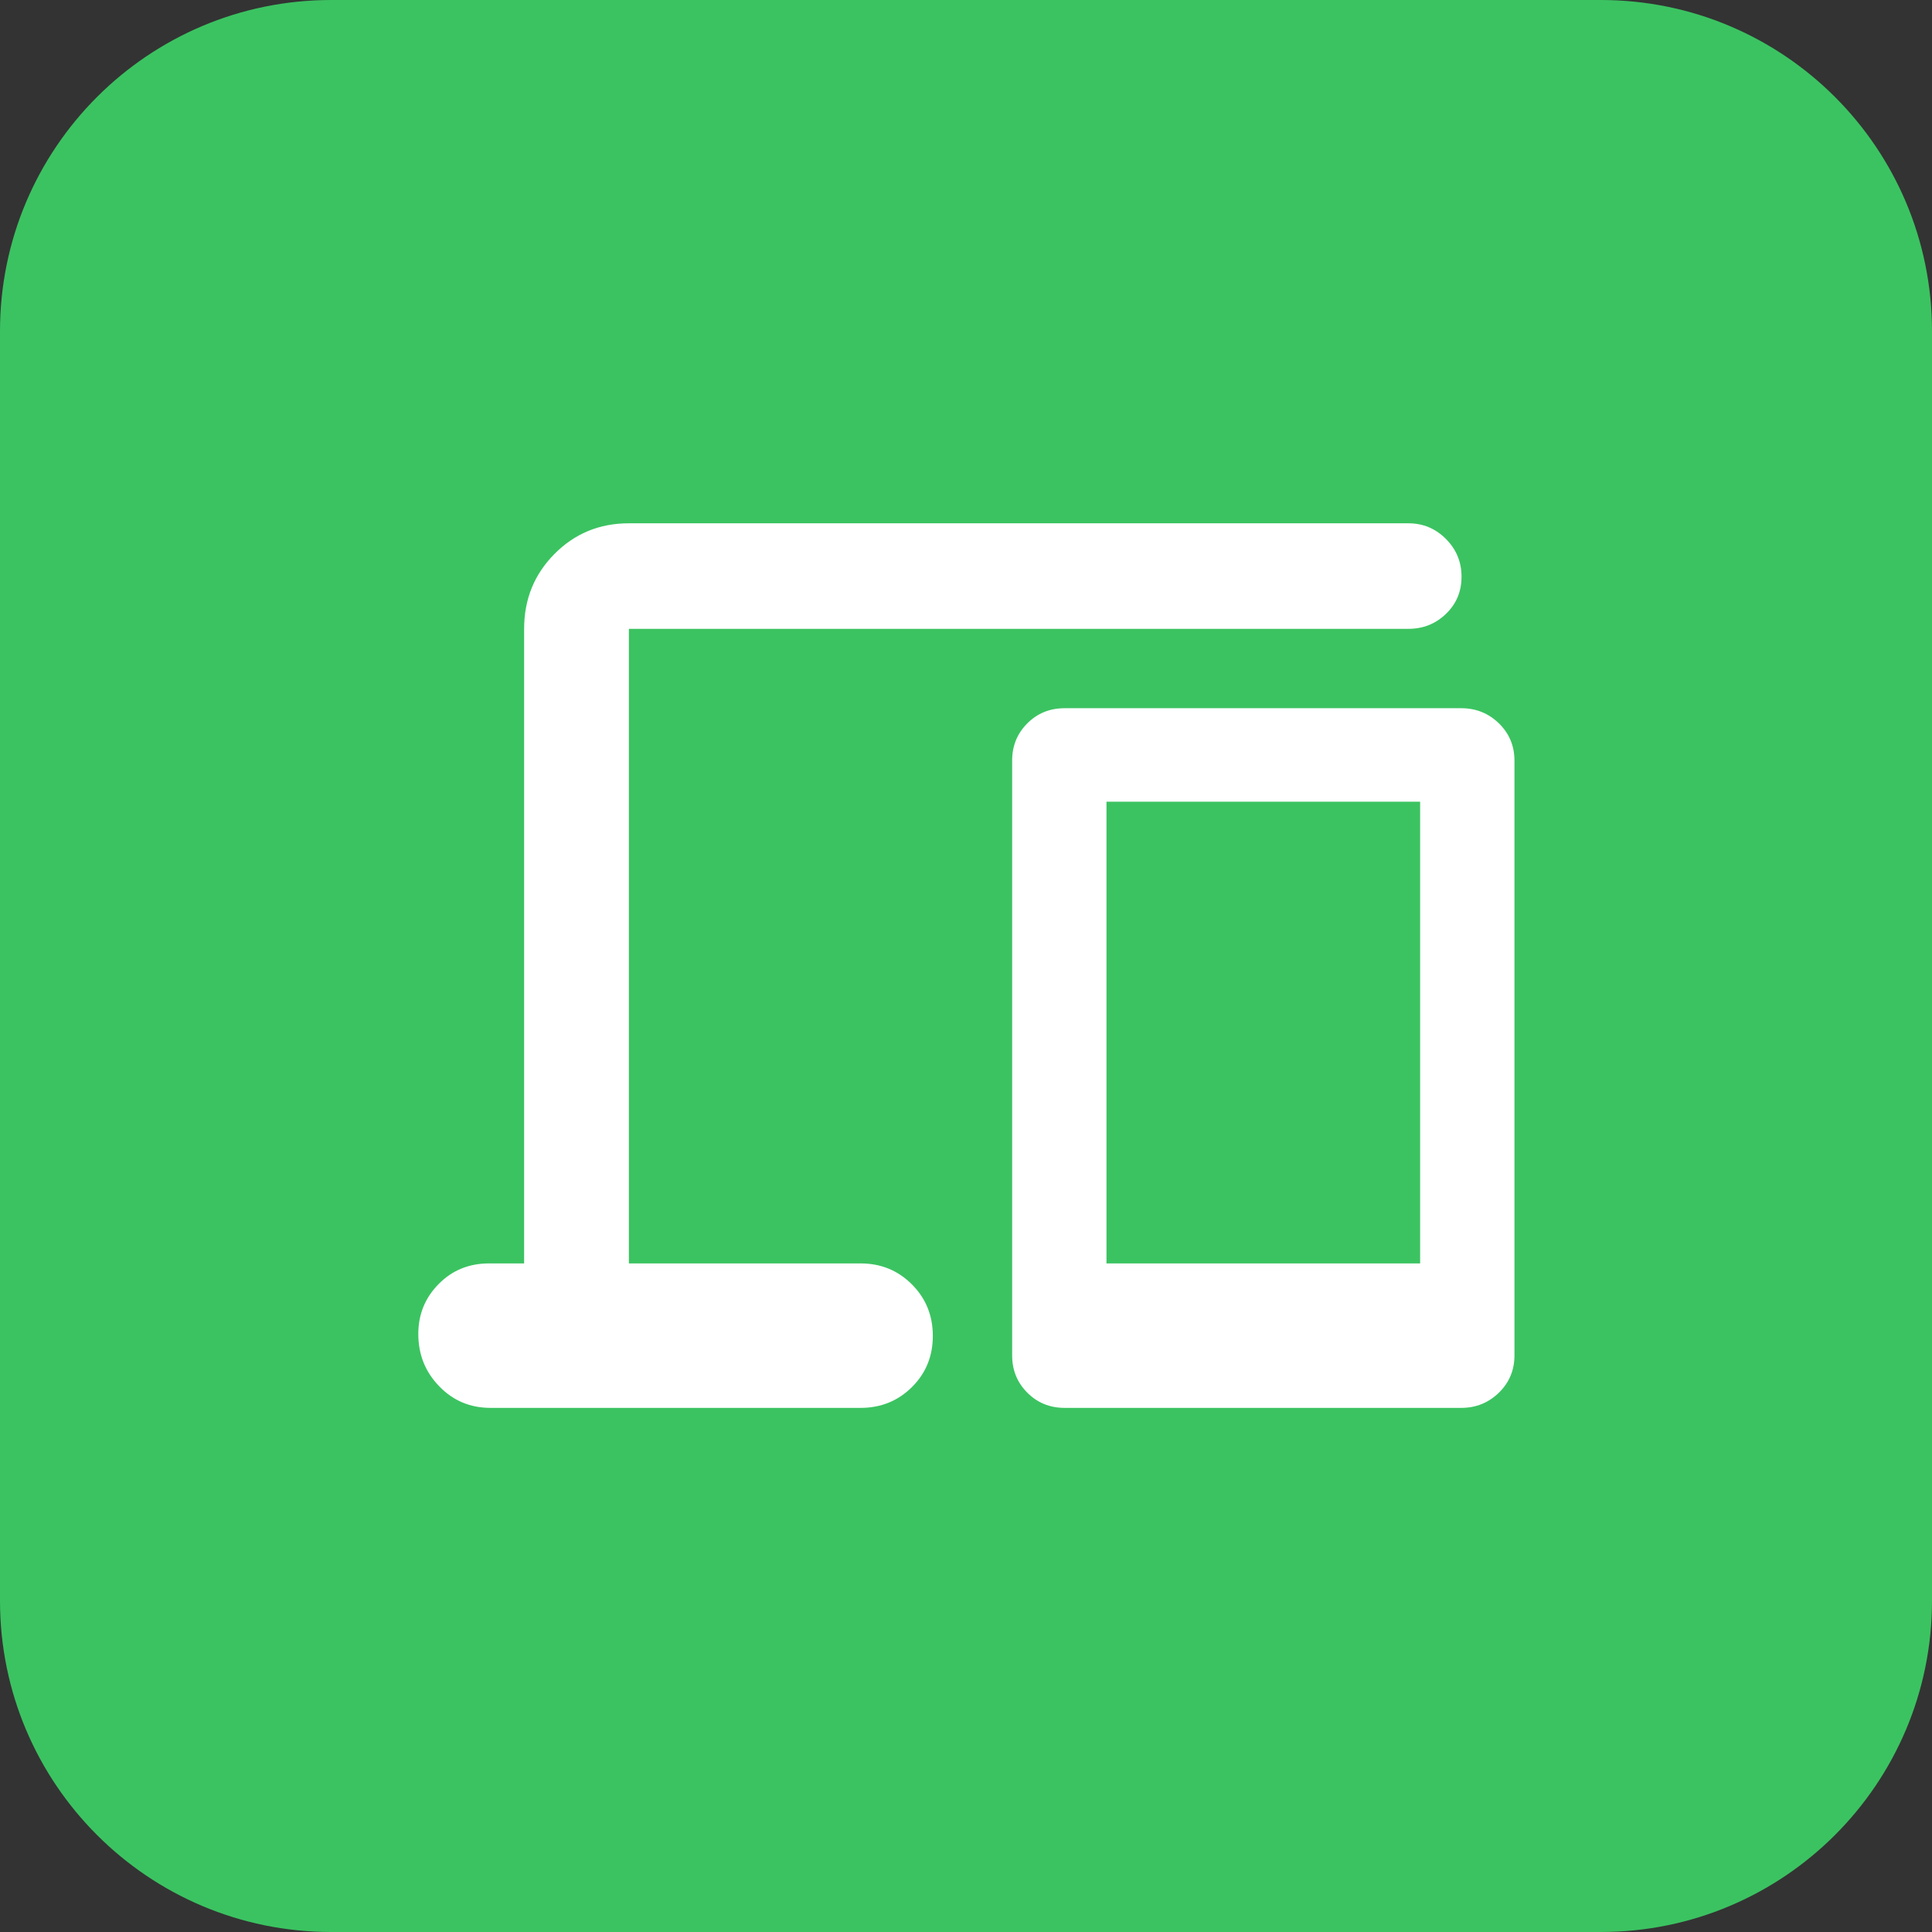
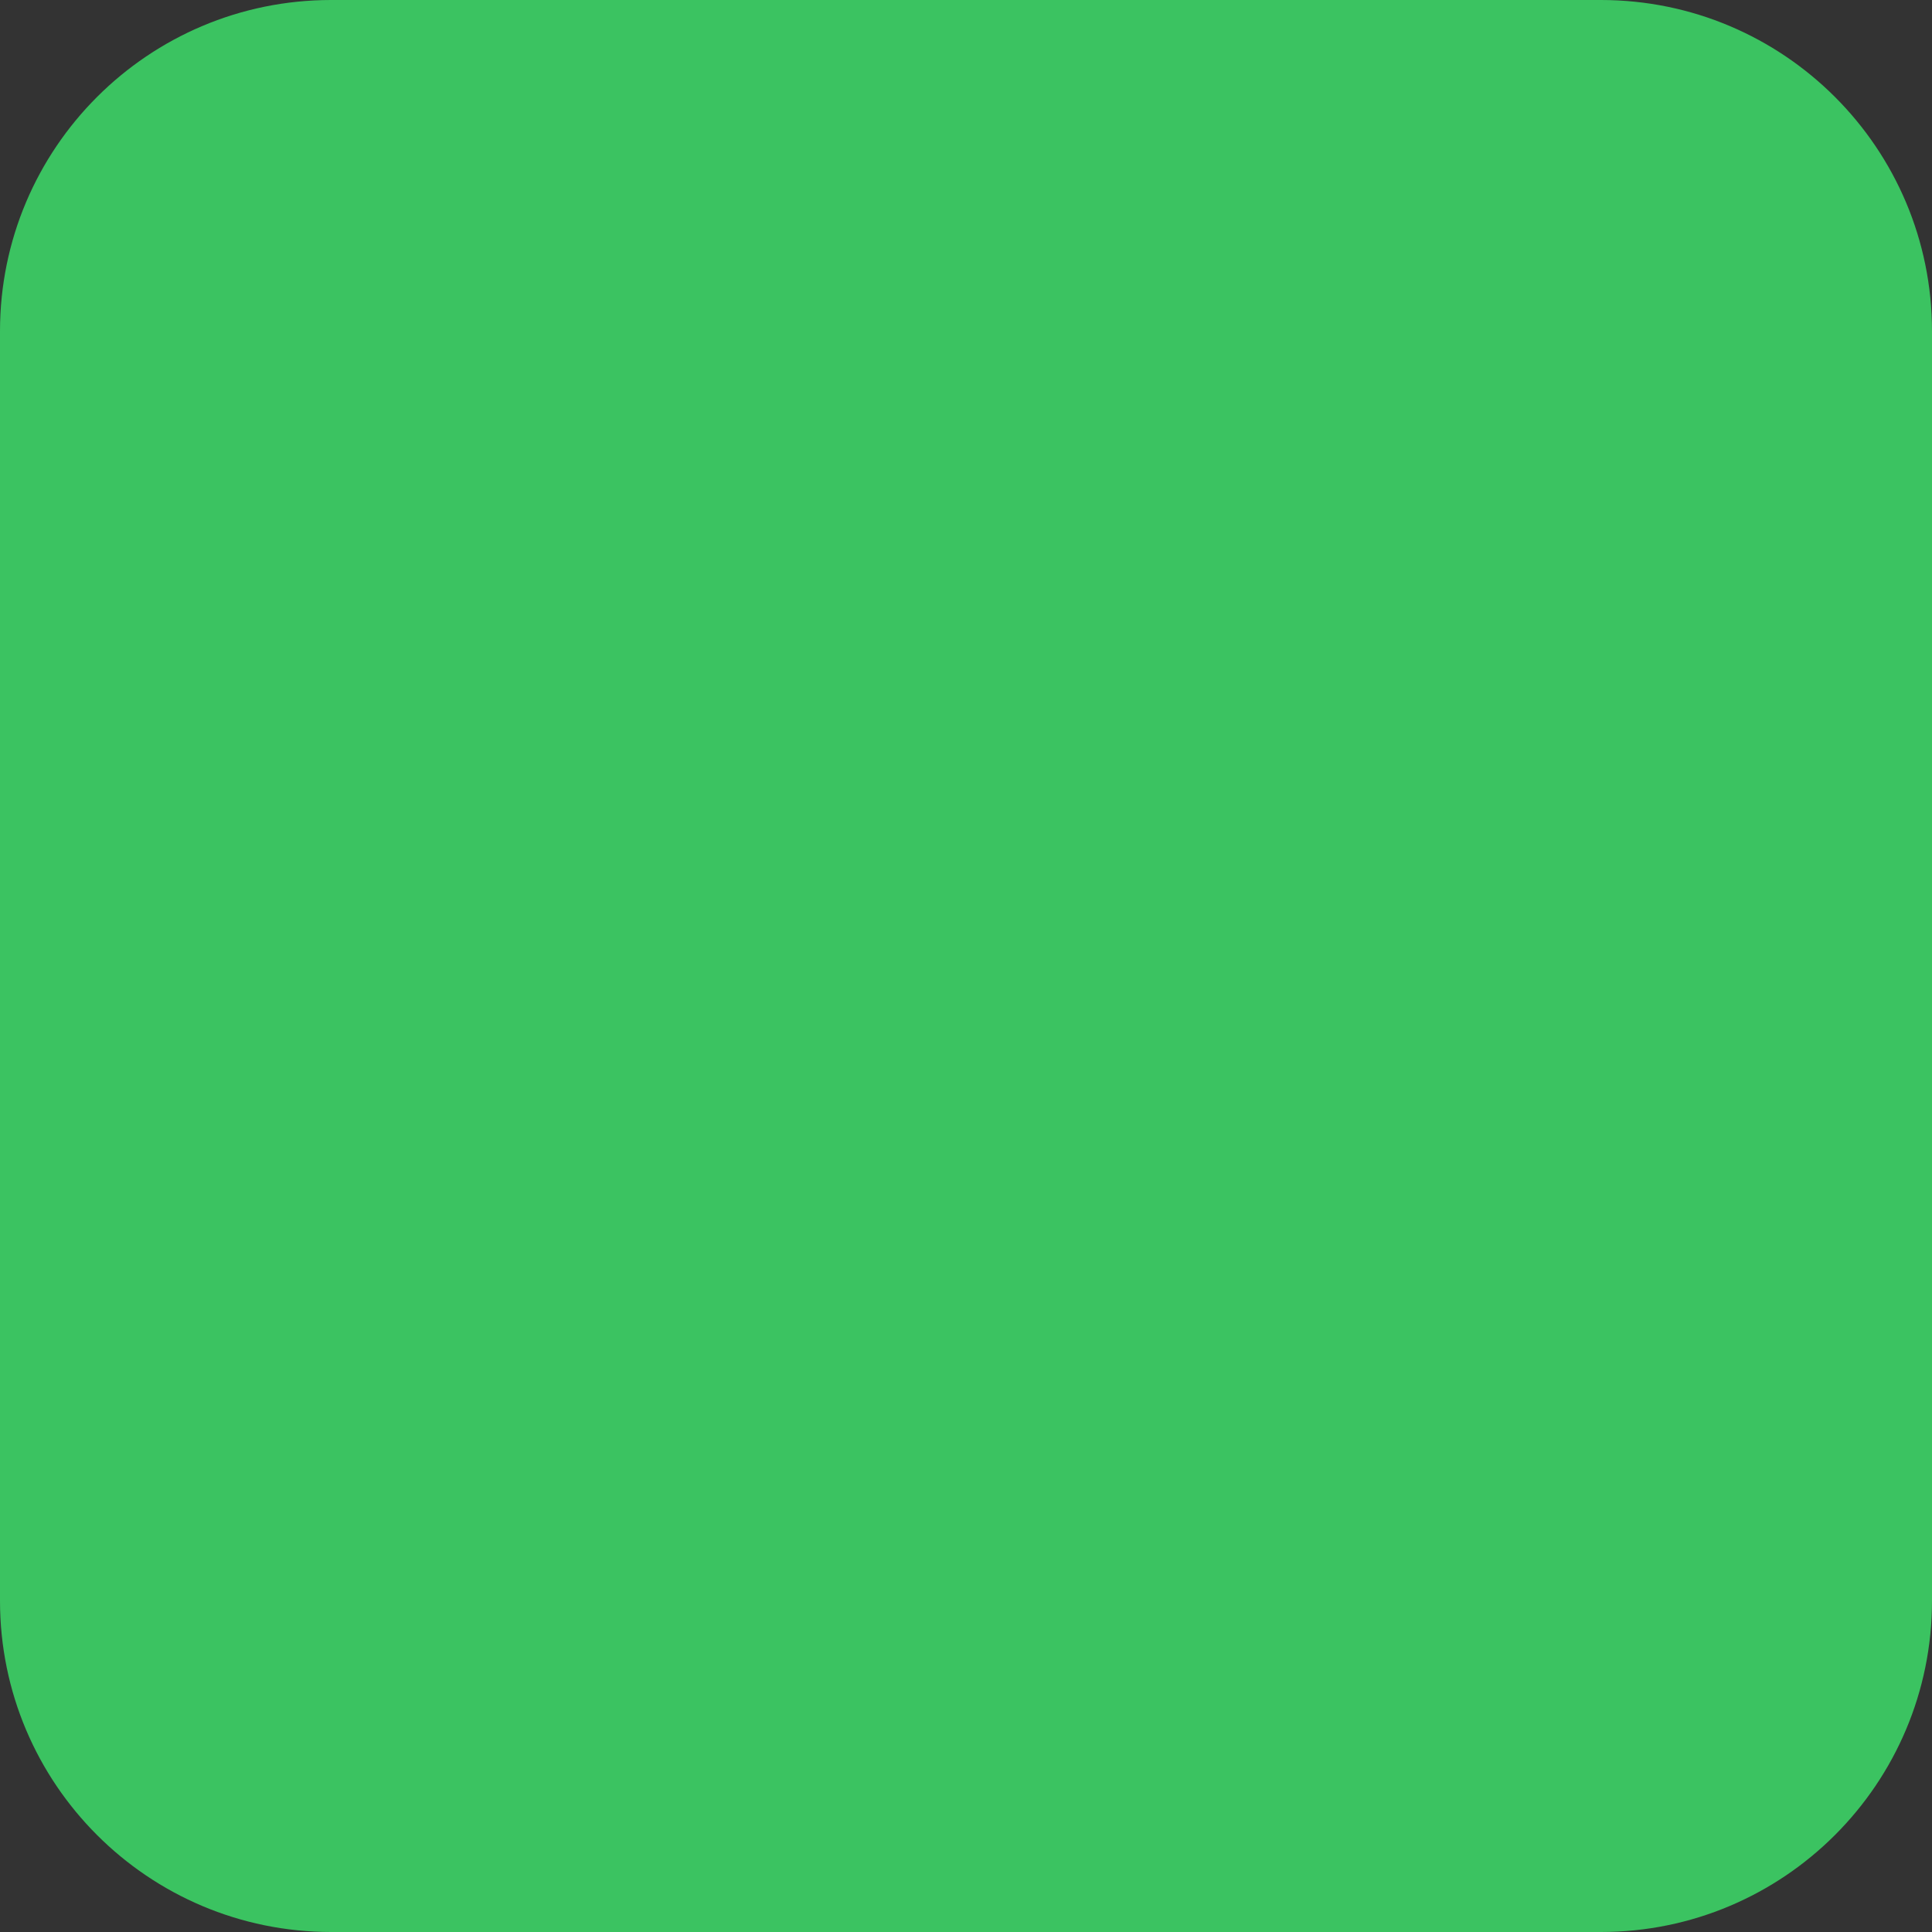
<svg xmlns="http://www.w3.org/2000/svg" width="35" height="35" viewBox="0 0 35 35" fill="none">
  <rect x="0" y="0" width="35" height="35" fill="#333333" stroke="none" />
  <path d="M0 6C0 2.686 2.686 0 6 0H29C32.314 0 35 2.686 35 6V29C35 32.314 32.314 35 29 35H6C2.686 35 0 32.314 0 29V6Z" fill="#3BC361" />
  <mask id="mask0_2556_2850" style="mask-type:alpha" maskUnits="userSpaceOnUse" x="6" y="6" width="23" height="23">
-     <rect x="6" y="6" width="23" height="23" fill="#D9D9D9" />
-   </mask>
+     </mask>
  <g mask="url(#mask0_2556_2850)">
-     <path d="M8.886 25.505C8.519 25.505 8.209 25.375 7.957 25.114C7.704 24.854 7.578 24.538 7.578 24.166C7.578 23.811 7.701 23.51 7.947 23.261C8.192 23.012 8.497 22.888 8.859 22.888H9.495V11.392C9.495 10.857 9.678 10.405 10.045 10.035C10.412 9.665 10.861 9.48 11.393 9.48H25.515C25.78 9.48 26.007 9.575 26.195 9.764C26.383 9.953 26.477 10.181 26.477 10.448C26.477 10.716 26.383 10.94 26.195 11.121C26.007 11.302 25.78 11.392 25.515 11.392H11.393V22.888H15.591C15.958 22.888 16.268 23.015 16.52 23.268C16.773 23.521 16.899 23.832 16.899 24.201C16.899 24.569 16.773 24.878 16.52 25.129C16.268 25.379 15.958 25.505 15.591 25.505H8.886ZM19.285 25.505C19.019 25.505 18.794 25.413 18.611 25.23C18.428 25.047 18.336 24.822 18.336 24.555V13.779C18.336 13.512 18.428 13.287 18.611 13.104C18.794 12.921 19.019 12.83 19.285 12.83H26.473C26.739 12.83 26.965 12.921 27.154 13.104C27.341 13.287 27.436 13.512 27.436 13.779V24.555C27.436 24.822 27.341 25.047 27.154 25.23C26.965 25.413 26.739 25.505 26.473 25.505H19.285ZM20.045 22.888H25.727V14.524H20.045V22.888Z" fill="white" />
-   </g>
+     </g>
</svg>